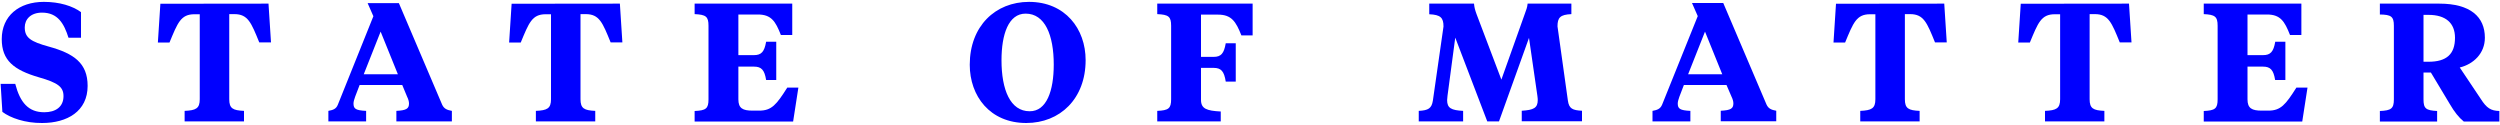
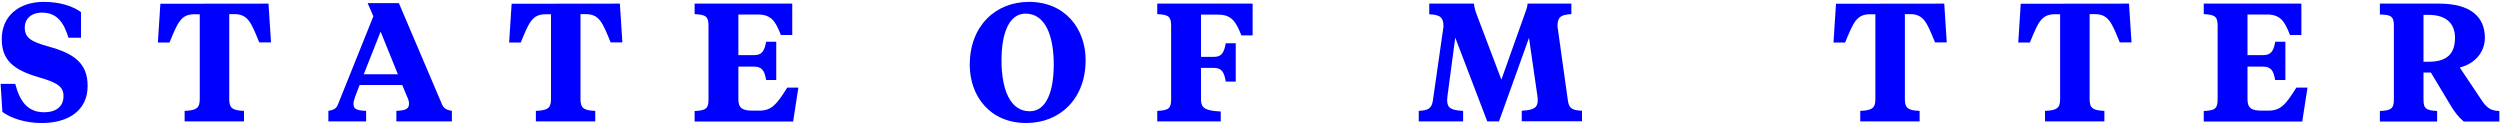
<svg xmlns="http://www.w3.org/2000/svg" version="1.1" id="Layer_1" x="0px" y="0px" viewBox="0 0 2000 100" style="enable-background:new 0 0 2000 100;" xml:space="preserve">
  <style type="text/css">
	.st0{fill:#0000FF;}
</style>
  <g>
    <path class="st0" d="M1.9,89.5L0.5,67.1h11.7c3.9,15,10.6,22.7,23.2,22.7c9.1,0,15.4-4.3,15.4-12.9c0-7.3-4.4-10.7-19.5-15   C11,56,1.4,48.3,1.4,31.3c0-18.5,13.7-29.8,33.7-29.8c12.6,0,23,3.3,29.7,8.2v20.5h-10c-3.6-11.4-8.6-20.1-21.2-20.1   c-9.1,0-13.8,5.4-13.8,11.8c0,8.3,4.8,11.4,19.3,15.4c20,5.5,31,13.2,31,31.4c0,20.3-16.3,29.7-36.4,29.7   C20.2,98.5,8.4,94.4,1.9,89.5" />
    <path class="st0" d="M214.8,2.9l2,31h-9.4c-6.4-15.7-9-22.6-19.9-22.6h-4.1v68.1c0,7.4,2.9,8.9,11.8,9.3v8.4h-47.5v-8.4   c9-0.4,12.1-1.9,12.1-9.3v-68h-4.3c-10.9,0-13.4,6.9-19.9,22.6h-9.3l2-31L214.8,2.9L214.8,2.9z" />
    <path class="st0" d="M321.8,68h-34.1l-3.6,9.4c-0.7,2-1.3,3.9-1.3,5.4c0,4.2,1.7,5.5,10.1,5.9v8.4h-30.2v-8.4   c3.6-0.7,6.2-1.4,7.6-5L298.7,13l-4.6-10.5h25l34.6,81.2c1.5,3.3,3.9,4.3,7.8,5v8.4h-44.4v-8.4c8-0.4,10.1-1.8,10.1-5.9   c0-1.5-0.5-3.4-1.5-5.4L321.8,68z M291,59.4h27.3l-13.8-34.1L291,59.4z" />
    <path class="st0" d="M495.9,2.9l2,31h-9.4c-6.4-15.7-9-22.6-19.9-22.6h-4.2v68.1c0,7.4,3,8.9,11.8,9.3v8.4h-47.5v-8.4   c9-0.4,12.1-1.9,12.1-9.3v-68h-4.3c-10.9,0-13.4,6.9-19.9,22.6h-9.3l2-31L495.9,2.9L495.9,2.9z" />
    <path class="st0" d="M612.9,64c-1.3-8.1-3.8-10.7-9.7-10.7h-12.5v26.2c0,7.2,3.6,9,11.3,9h5.4c9.9,0,13.8-4.8,22.4-18.4h8.9   l-4.2,27.1h-78.8v-8.4c9-0.4,11.1-1.9,11.1-9.3V20.6c0-7.4-2.1-8.9-11.1-9.3V2.9h78.1V28h-9.1c-4.3-11-7.7-16.4-18.4-16.4h-15.6   v32.5h12.5c5.9,0,8.3-2.7,9.7-10.7h8.1V64L612.9,64L612.9,64z" />
    <path class="st0" d="M868.5,48.1c0,30.9-20.5,50.3-47.5,50.3c-29.1,0-45.2-21.6-45.2-46.6c0-30.9,20.5-50.3,47.4-50.3   C852.2,1.5,868.5,23.1,868.5,48.1 M843,51.7c0-23.6-7-40.8-22.5-40.8c-13.7,0-19.3,16.5-19.3,37.3c0,23.6,7,40.8,22.5,40.8   C837.3,89.1,843,72.6,843,51.7" />
    <path class="st0" d="M925.8,97.1v-8.4c9-0.4,11.1-1.9,11.1-9.3V20.6c0-7.4-2.1-8.9-11.1-9.3V2.9h76.3v25.4h-9   c-4.4-11.1-7.9-16.6-18.7-16.6h-13.6v33.8h10.1c6,0,8.3-2.8,9.7-10.9h8v30.7h-8c-1.3-8.2-3.6-11-9.7-11h-10.1v25.6   c0,7.2,4.7,8.7,15.8,9.3v7.9H925.8z" />
    <path class="st0" d="M1223.2,30.3l-24,66.8h-9.4l-25.6-67l-6.2,46.6c-0.1,1.1-0.3,2.8-0.3,3.4c0,6.4,3.3,8.1,12.8,8.6v8.4H1135   v-8.4c7.7-0.4,10.3-2,11.3-8.2l8.5-59.3c0-7.1-2.4-9.4-11.4-9.8V2.9h35.8c0.3,3.1,0.8,5,2,8.3l19.9,52.5l18.7-52.5   c1.2-3.3,2-5.2,2.3-8.3h35v8.4c-8.9,0.4-11.1,2.7-11.1,9.8l8.3,59.3c0.9,6.6,3.8,7.8,11.3,8.2v8.4h-48.2v-8.4   c9.5-0.6,12.8-2.2,12.8-8.6c0-0.5-0.1-2.3-0.3-3.4L1223.2,30.3z" />
-     <path class="st0" d="M1381.2,68h-34.1l-3.6,9.4c-0.7,2-1.3,3.9-1.3,5.4c0,4.2,1.8,5.5,10.1,5.9v8.4H1322v-8.4   c3.6-0.7,6.2-1.4,7.7-5l28.5-70.8l-4.6-10.5h25l34.6,81.2c1.5,3.3,3.9,4.3,7.8,5v8.4h-44.4v-8.4c8.1-0.4,10.1-1.8,10.1-5.9   c0-1.5-0.5-3.4-1.5-5.4L1381.2,68z M1350.5,59.4h27.3l-13.8-34.1L1350.5,59.4z" />
    <path class="st0" d="M1555.4,2.9l2,31h-9.4c-6.4-15.7-9-22.6-19.9-22.6h-4.2v68.1c0,7.4,2.9,8.9,11.8,9.3v8.4h-47.5v-8.4   c9-0.4,12.1-1.9,12.1-9.3v-68h-4.3c-10.9,0-13.4,6.9-19.9,22.6h-9.3l2-31L1555.4,2.9L1555.4,2.9z" />
    <path class="st0" d="M1703.2,2.9l2,31h-9.4c-6.4-15.7-9-22.6-19.9-22.6h-4.2v68.1c0,7.4,2.9,8.9,11.8,9.3v8.4h-47.5v-8.4   c9-0.4,12.1-1.9,12.1-9.3v-68h-4.3c-10.9,0-13.4,6.9-19.9,22.6h-9.3l2-31L1703.2,2.9L1703.2,2.9z" />
    <path class="st0" d="M1820.1,64c-1.3-8.1-3.8-10.7-9.7-10.7H1798v26.2c0,7.2,3.6,9,11.3,9h5.4c9.9,0,13.8-4.8,22.4-18.4h8.9   l-4.2,27.1h-78.8v-8.4c9-0.4,11.1-1.9,11.1-9.3V20.6c0-7.4-2.2-8.9-11.1-9.3V2.9h78.1V28h-9.1c-4.3-11-7.7-16.4-18.4-16.4H1798   v32.5h12.5c5.9,0,8.3-2.7,9.7-10.7h8.1V64L1820.1,64L1820.1,64z" />
    <path class="st0" d="M1951.4,2.9c25,0,36.5,10.6,36.5,27.3c0,12.5-9.1,21.1-20.1,23.8l16.8,25.1c4.7,7.4,8.1,9.5,14.9,9.7v8.4H1971   c-4-3.3-7.4-7.5-11.3-14.2l-15-25h-5.9v21.5c0,7.4,2,8.8,10.9,9.3v8.4h-45.8v-8.4c9-0.4,11.2-1.9,11.2-9.3V20.6   c0-7.4-2.2-8.9-11.2-9V2.9H1951.4z M1938.8,11.9v37.5h4c14.6,0,21.2-6.2,21.2-19.2c0-11.8-7.5-18.3-21.1-18.3   C1943,11.9,1938.8,11.9,1938.8,11.9z" />
  </g>
</svg>